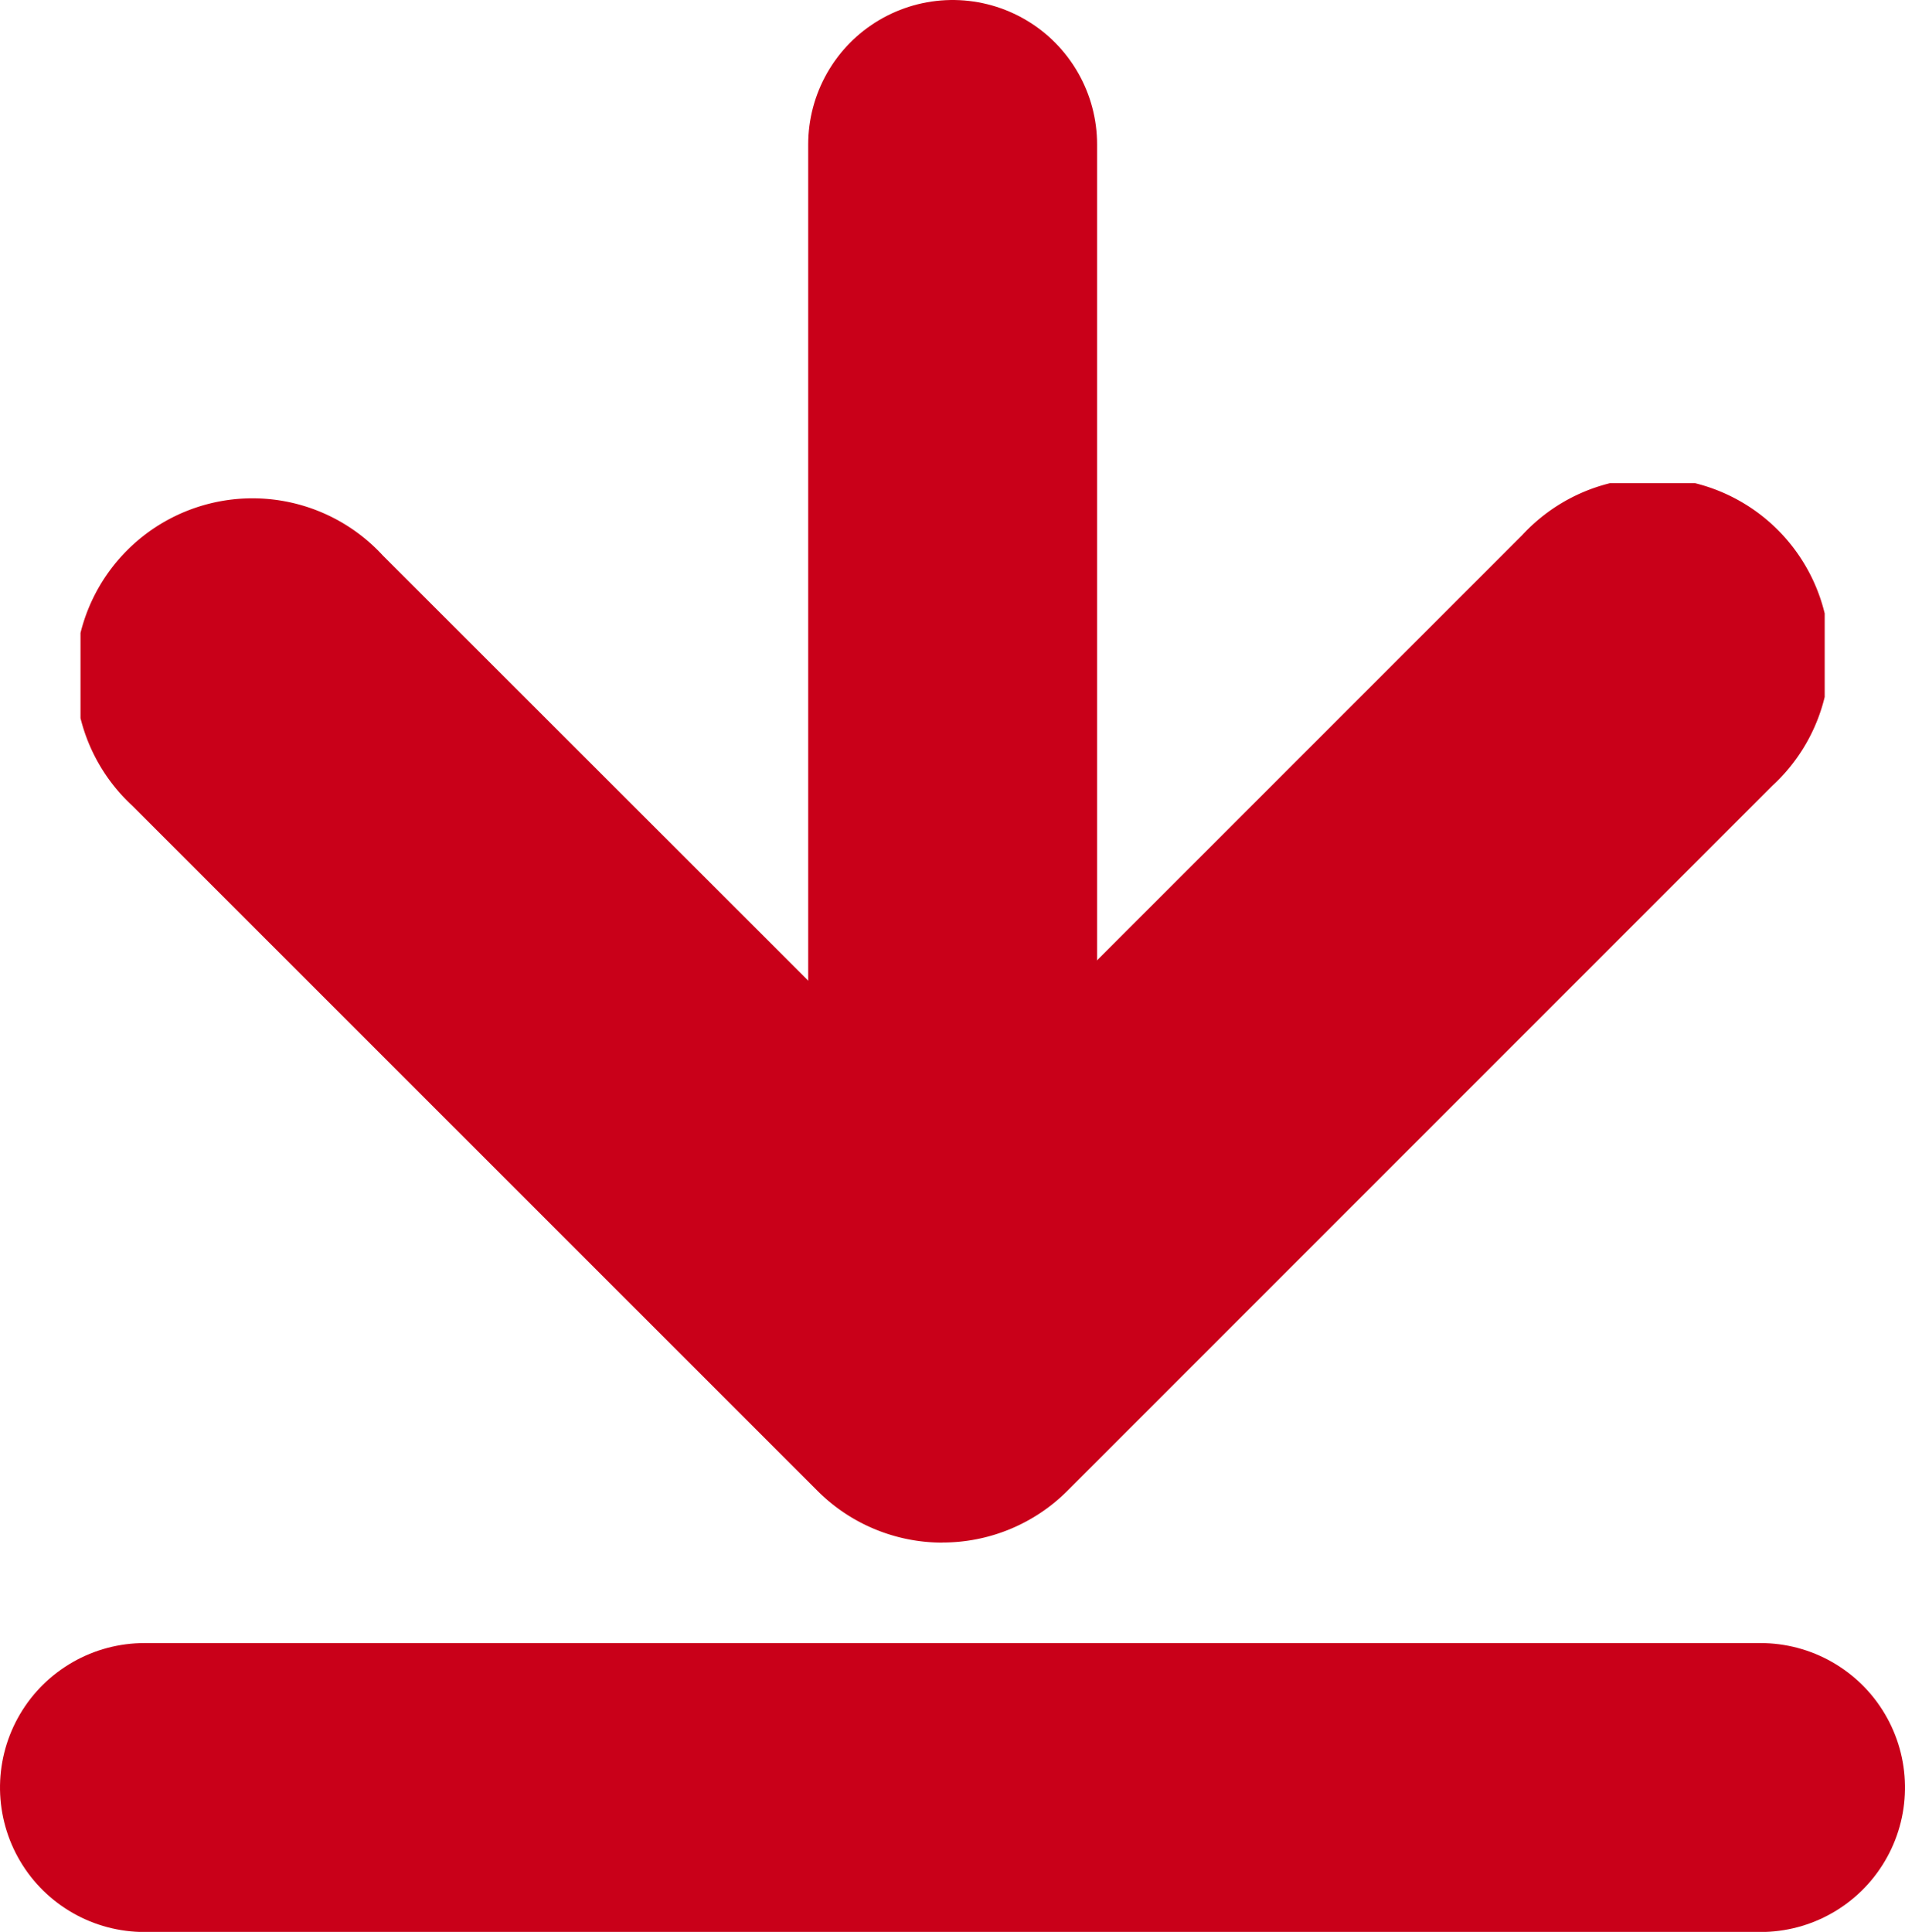
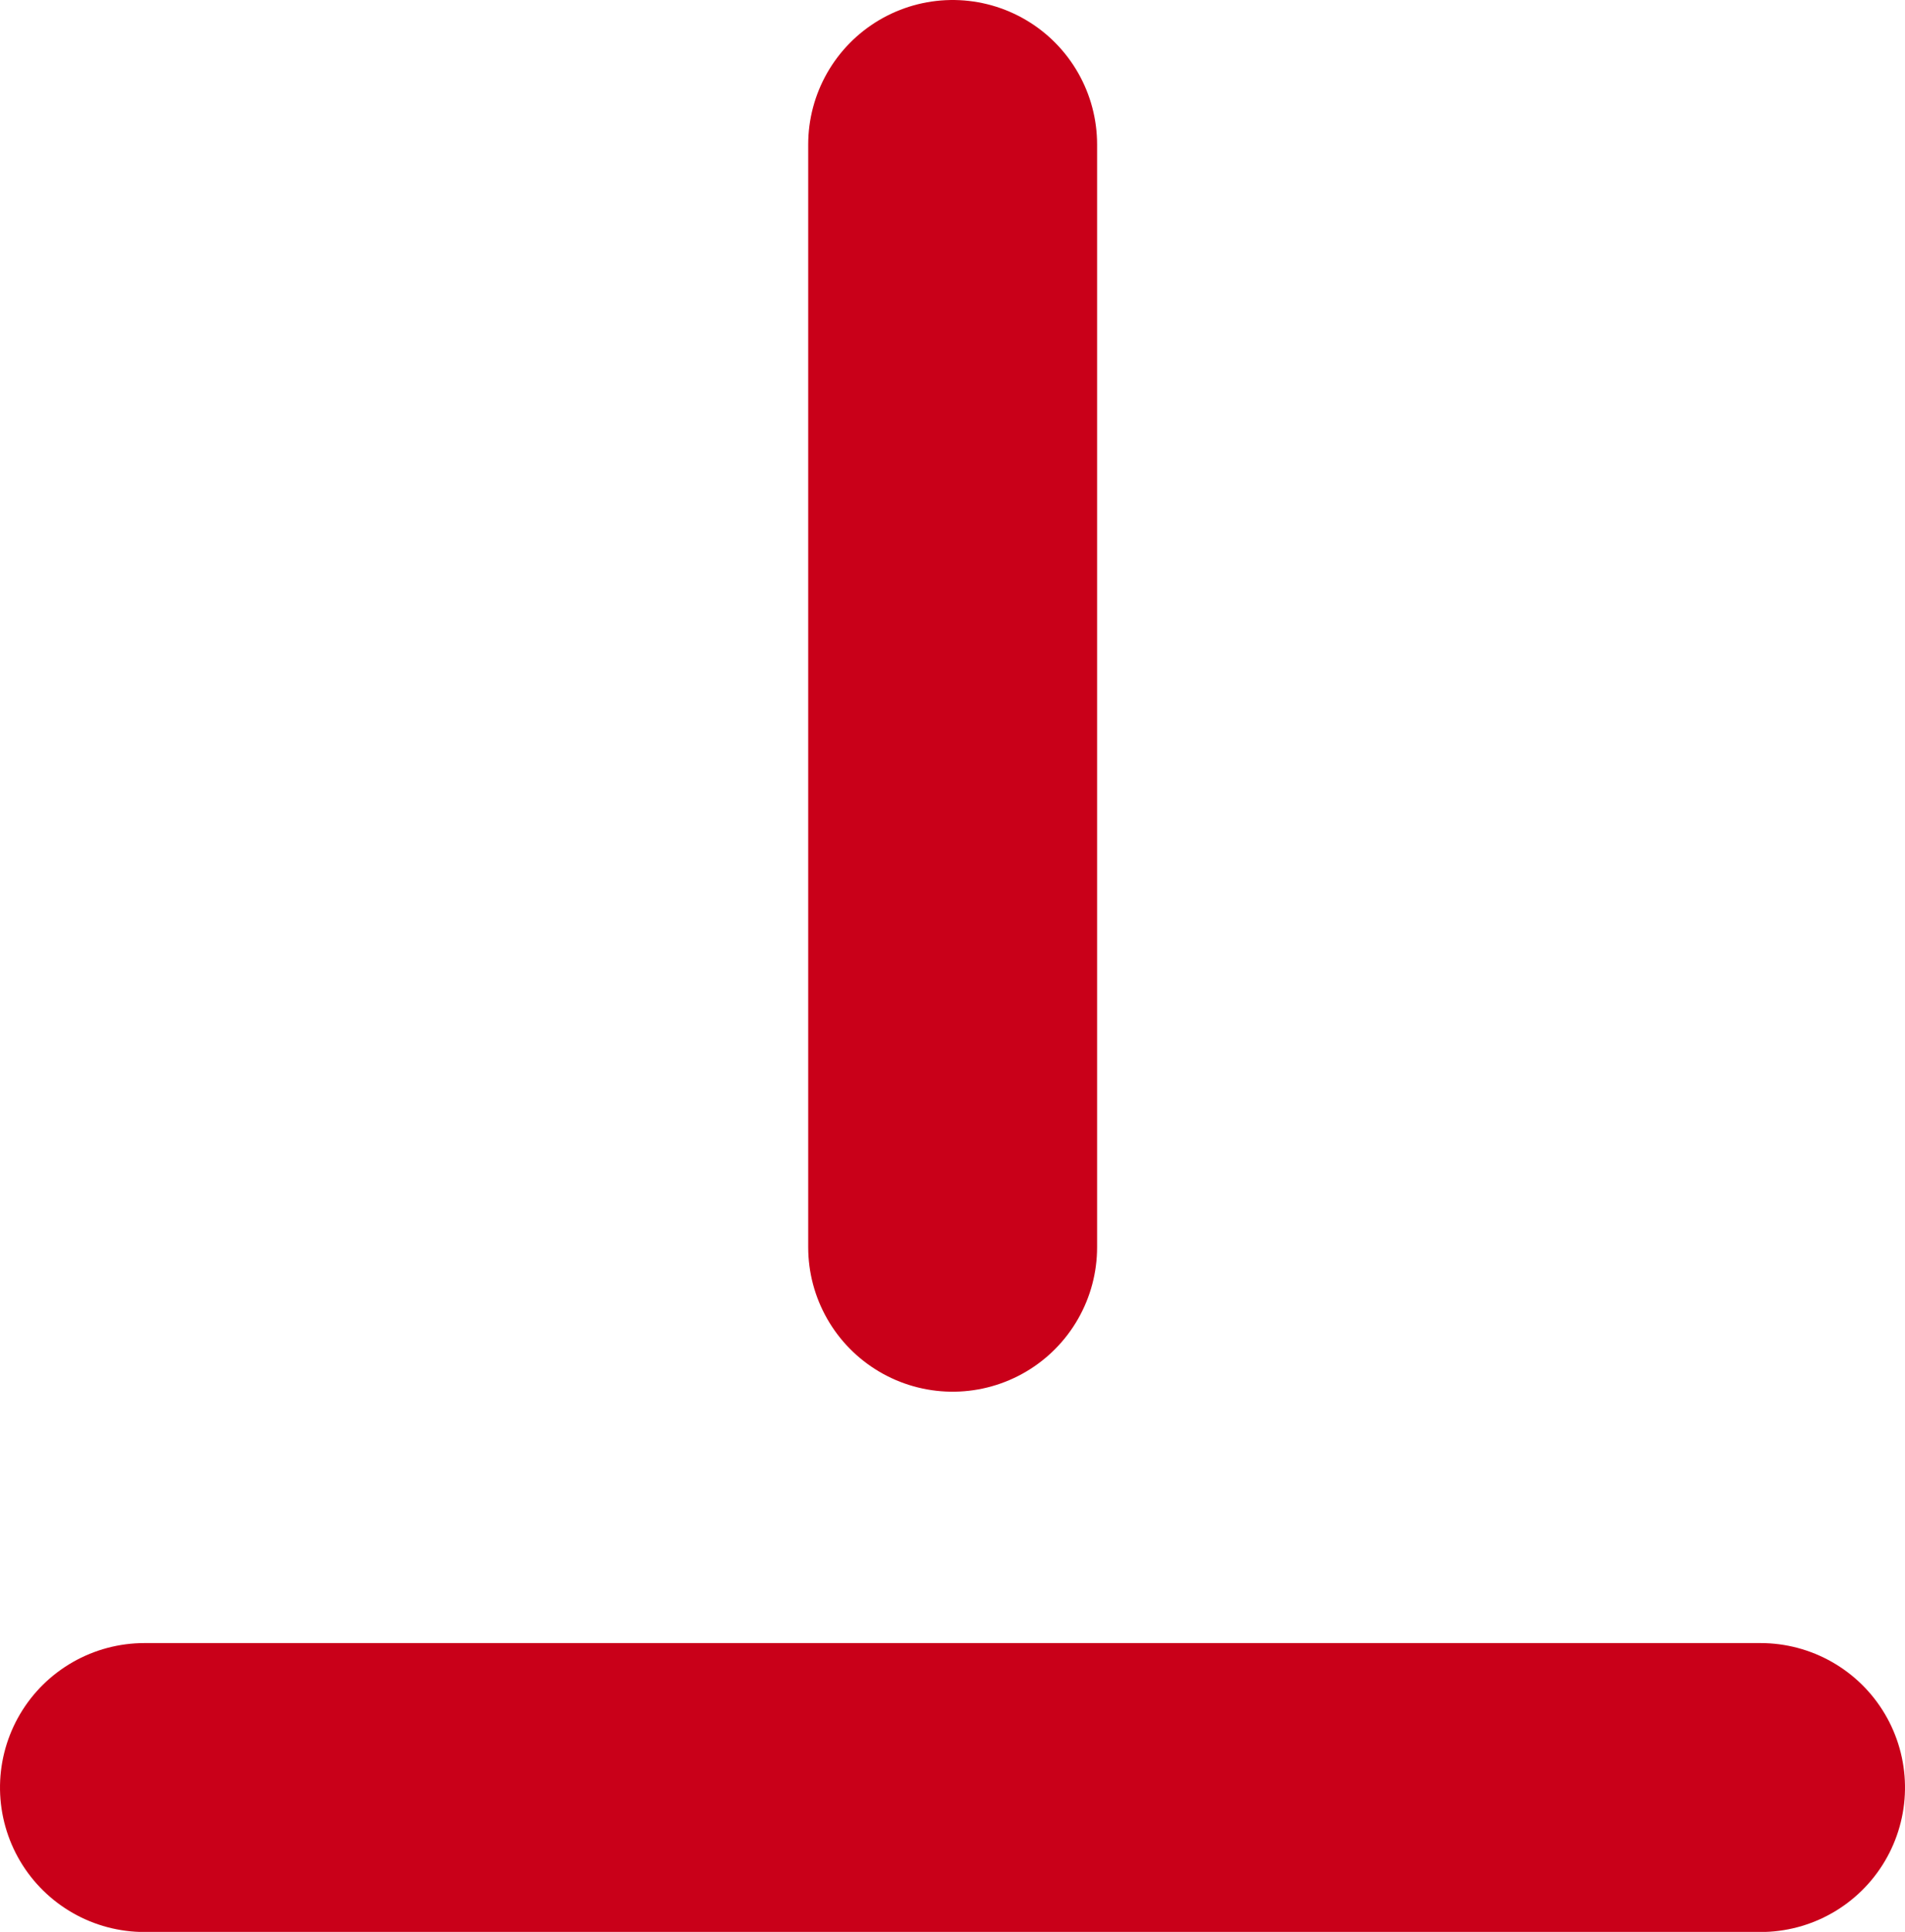
<svg xmlns="http://www.w3.org/2000/svg" width="19.783" height="20.059" viewBox="0 0 19.783 20.059">
  <defs>
    <clipPath id="clip-path">
-       <rect id="Rectangle_10" data-name="Rectangle 10" width="18.113" height="11.001" transform="translate(0 0)" fill="#c90019" />
-     </clipPath>
+       </clipPath>
  </defs>
  <g id="Group_68" data-name="Group 68" transform="translate(-1482.051 -9732.983)">
    <g id="Group_53" data-name="Group 53" transform="translate(1482.887 9737)">
      <g id="Group_25" data-name="Group 25" transform="translate(0 1)" clip-path="url(#clip-path)">
-         <path id="Path_18" data-name="Path 18" d="M8.952,11a1.834,1.834,0,0,1-1.3-.539L.539,3.35a1.84,1.84,0,1,1,2.6-2.6L8.952,6.559l6.02-6.02a1.84,1.84,0,1,1,2.6,2.6l-7.321,7.321a1.834,1.834,0,0,1-1.3.539" transform="translate(0 0)" fill="#c90019" />
-       </g>
+         </g>
    </g>
    <path id="Path_156" data-name="Path 156" d="M3924.944,9257.15v11.45" transform="translate(-2433 477.333)" fill="none" stroke="#c90019" stroke-linecap="round" stroke-linejoin="round" stroke-width="3" />
    <path id="Path_157" data-name="Path 157" d="M3924.944,9257.15v16.783" transform="translate(10757.484 5826.599) rotate(90)" fill="none" stroke="#c90019" stroke-linecap="round" stroke-linejoin="round" stroke-width="3" />
  </g>
</svg>